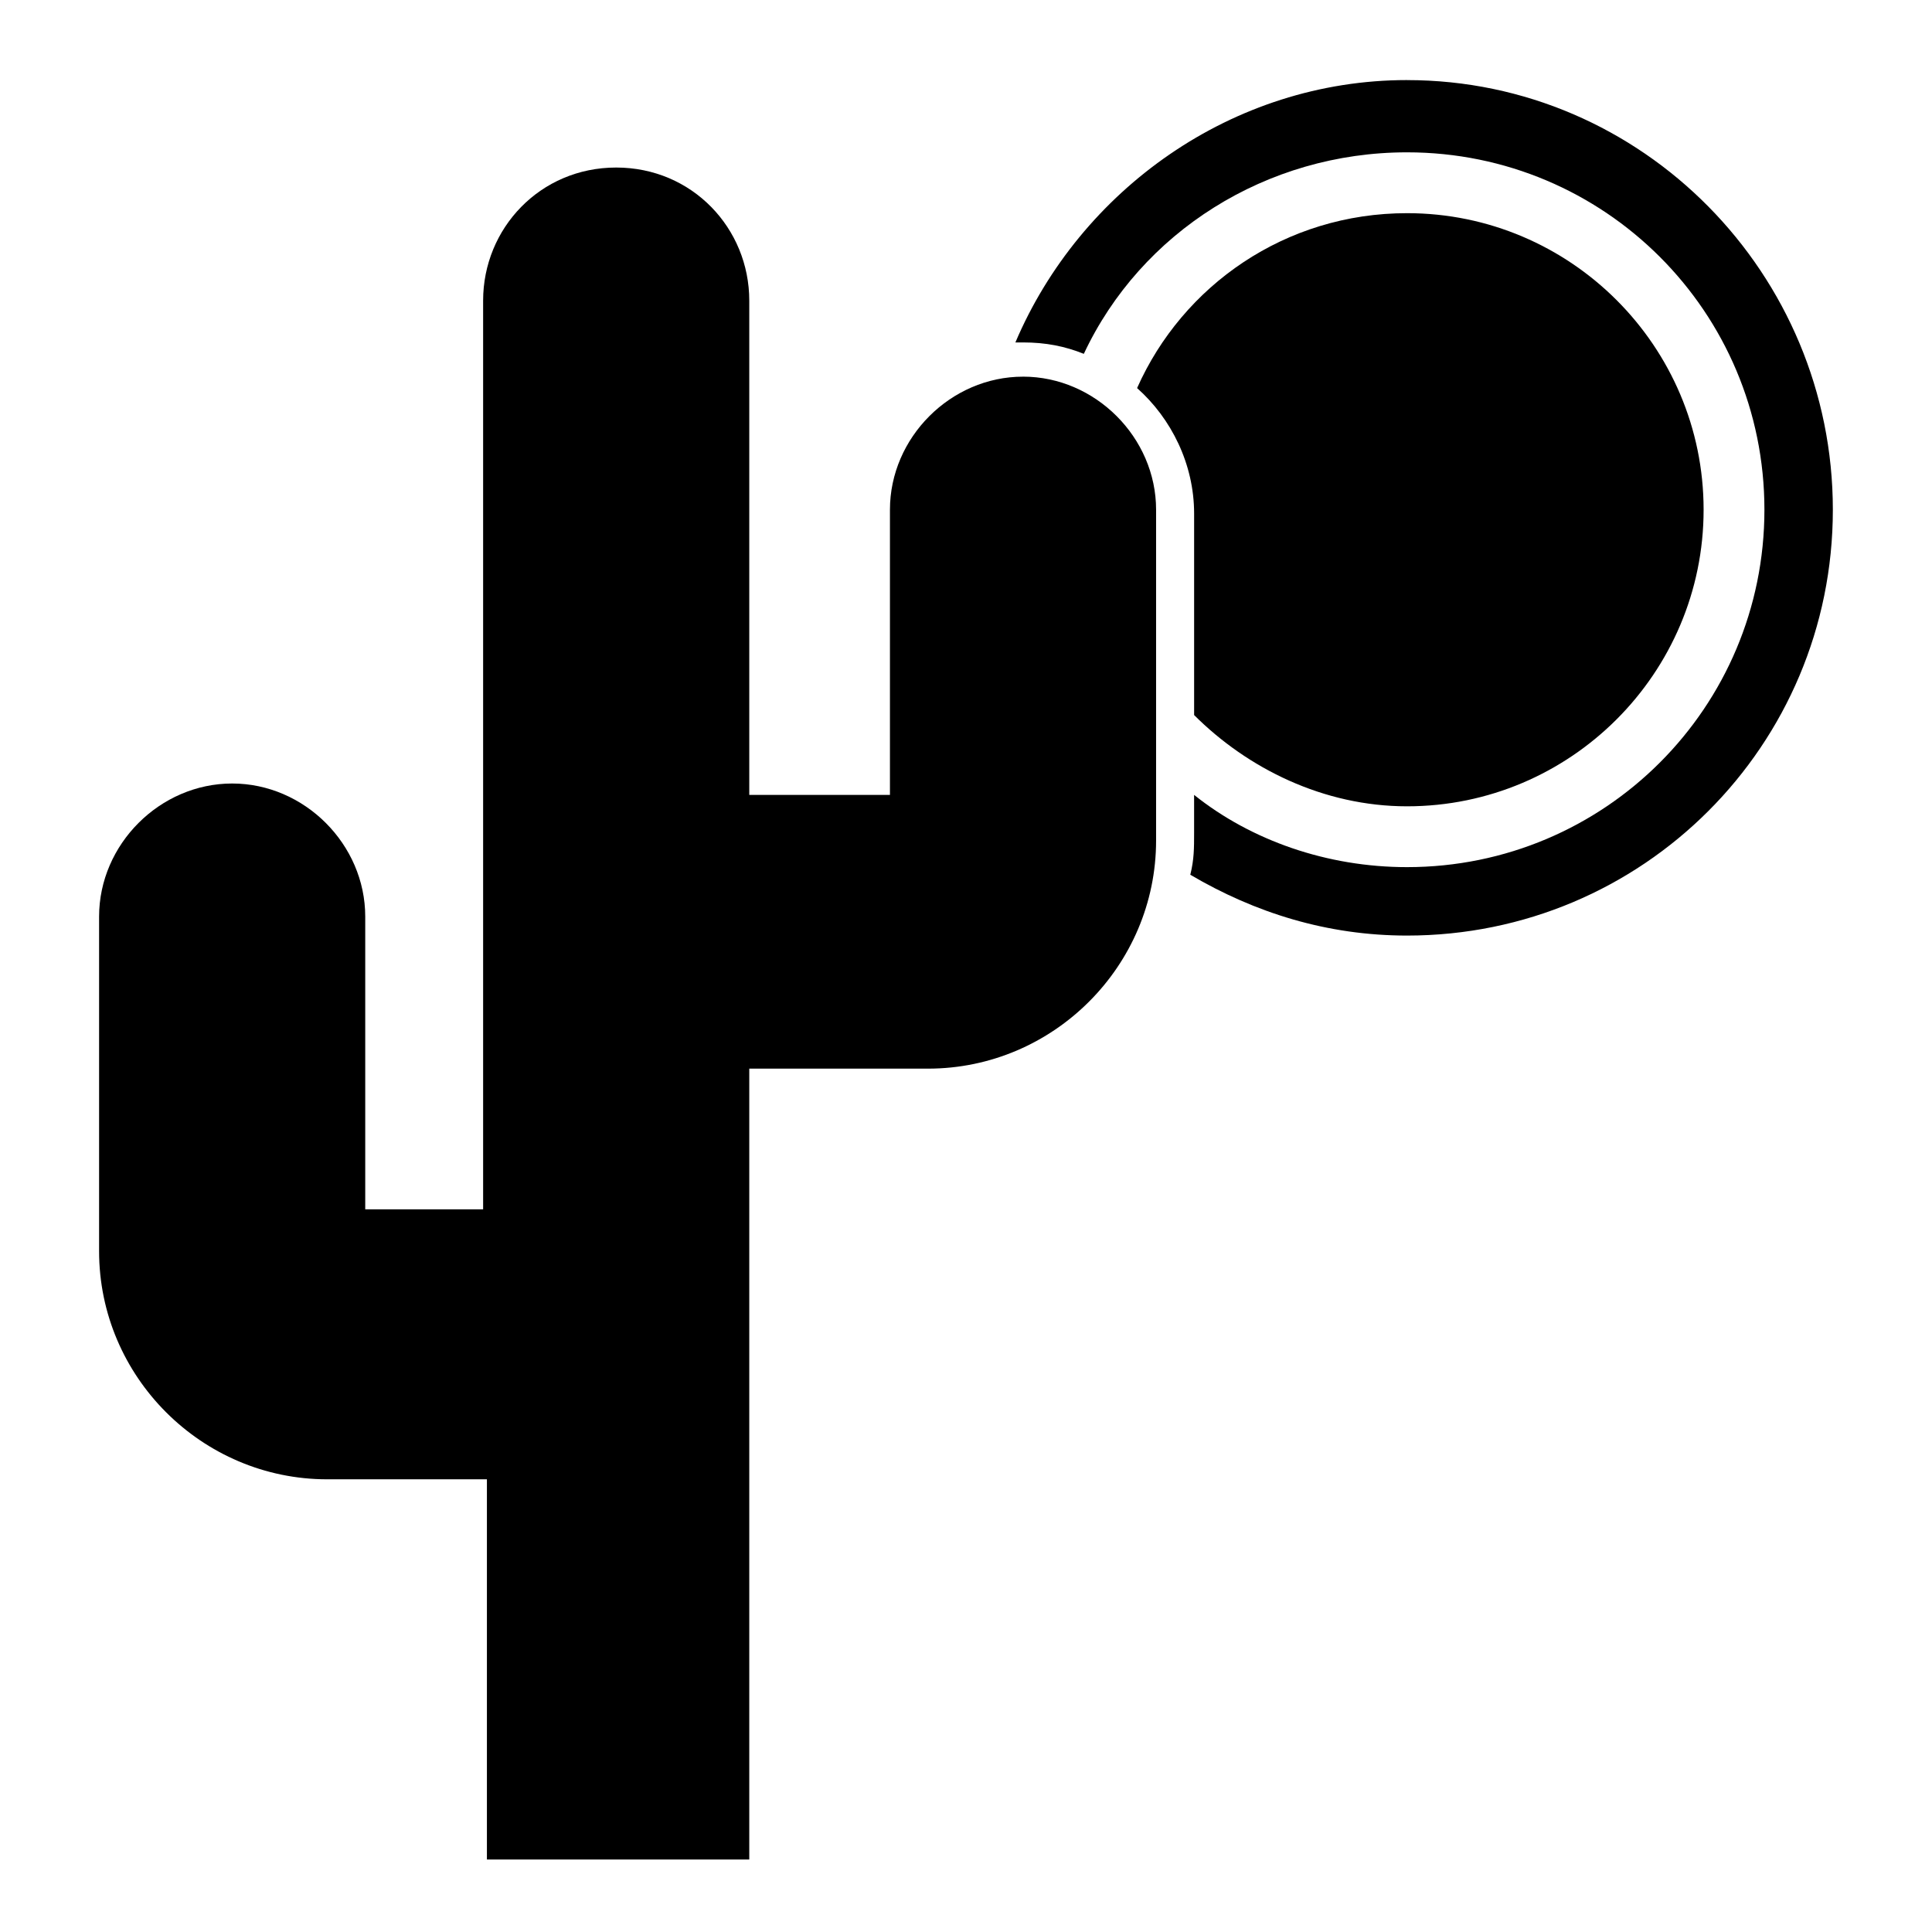
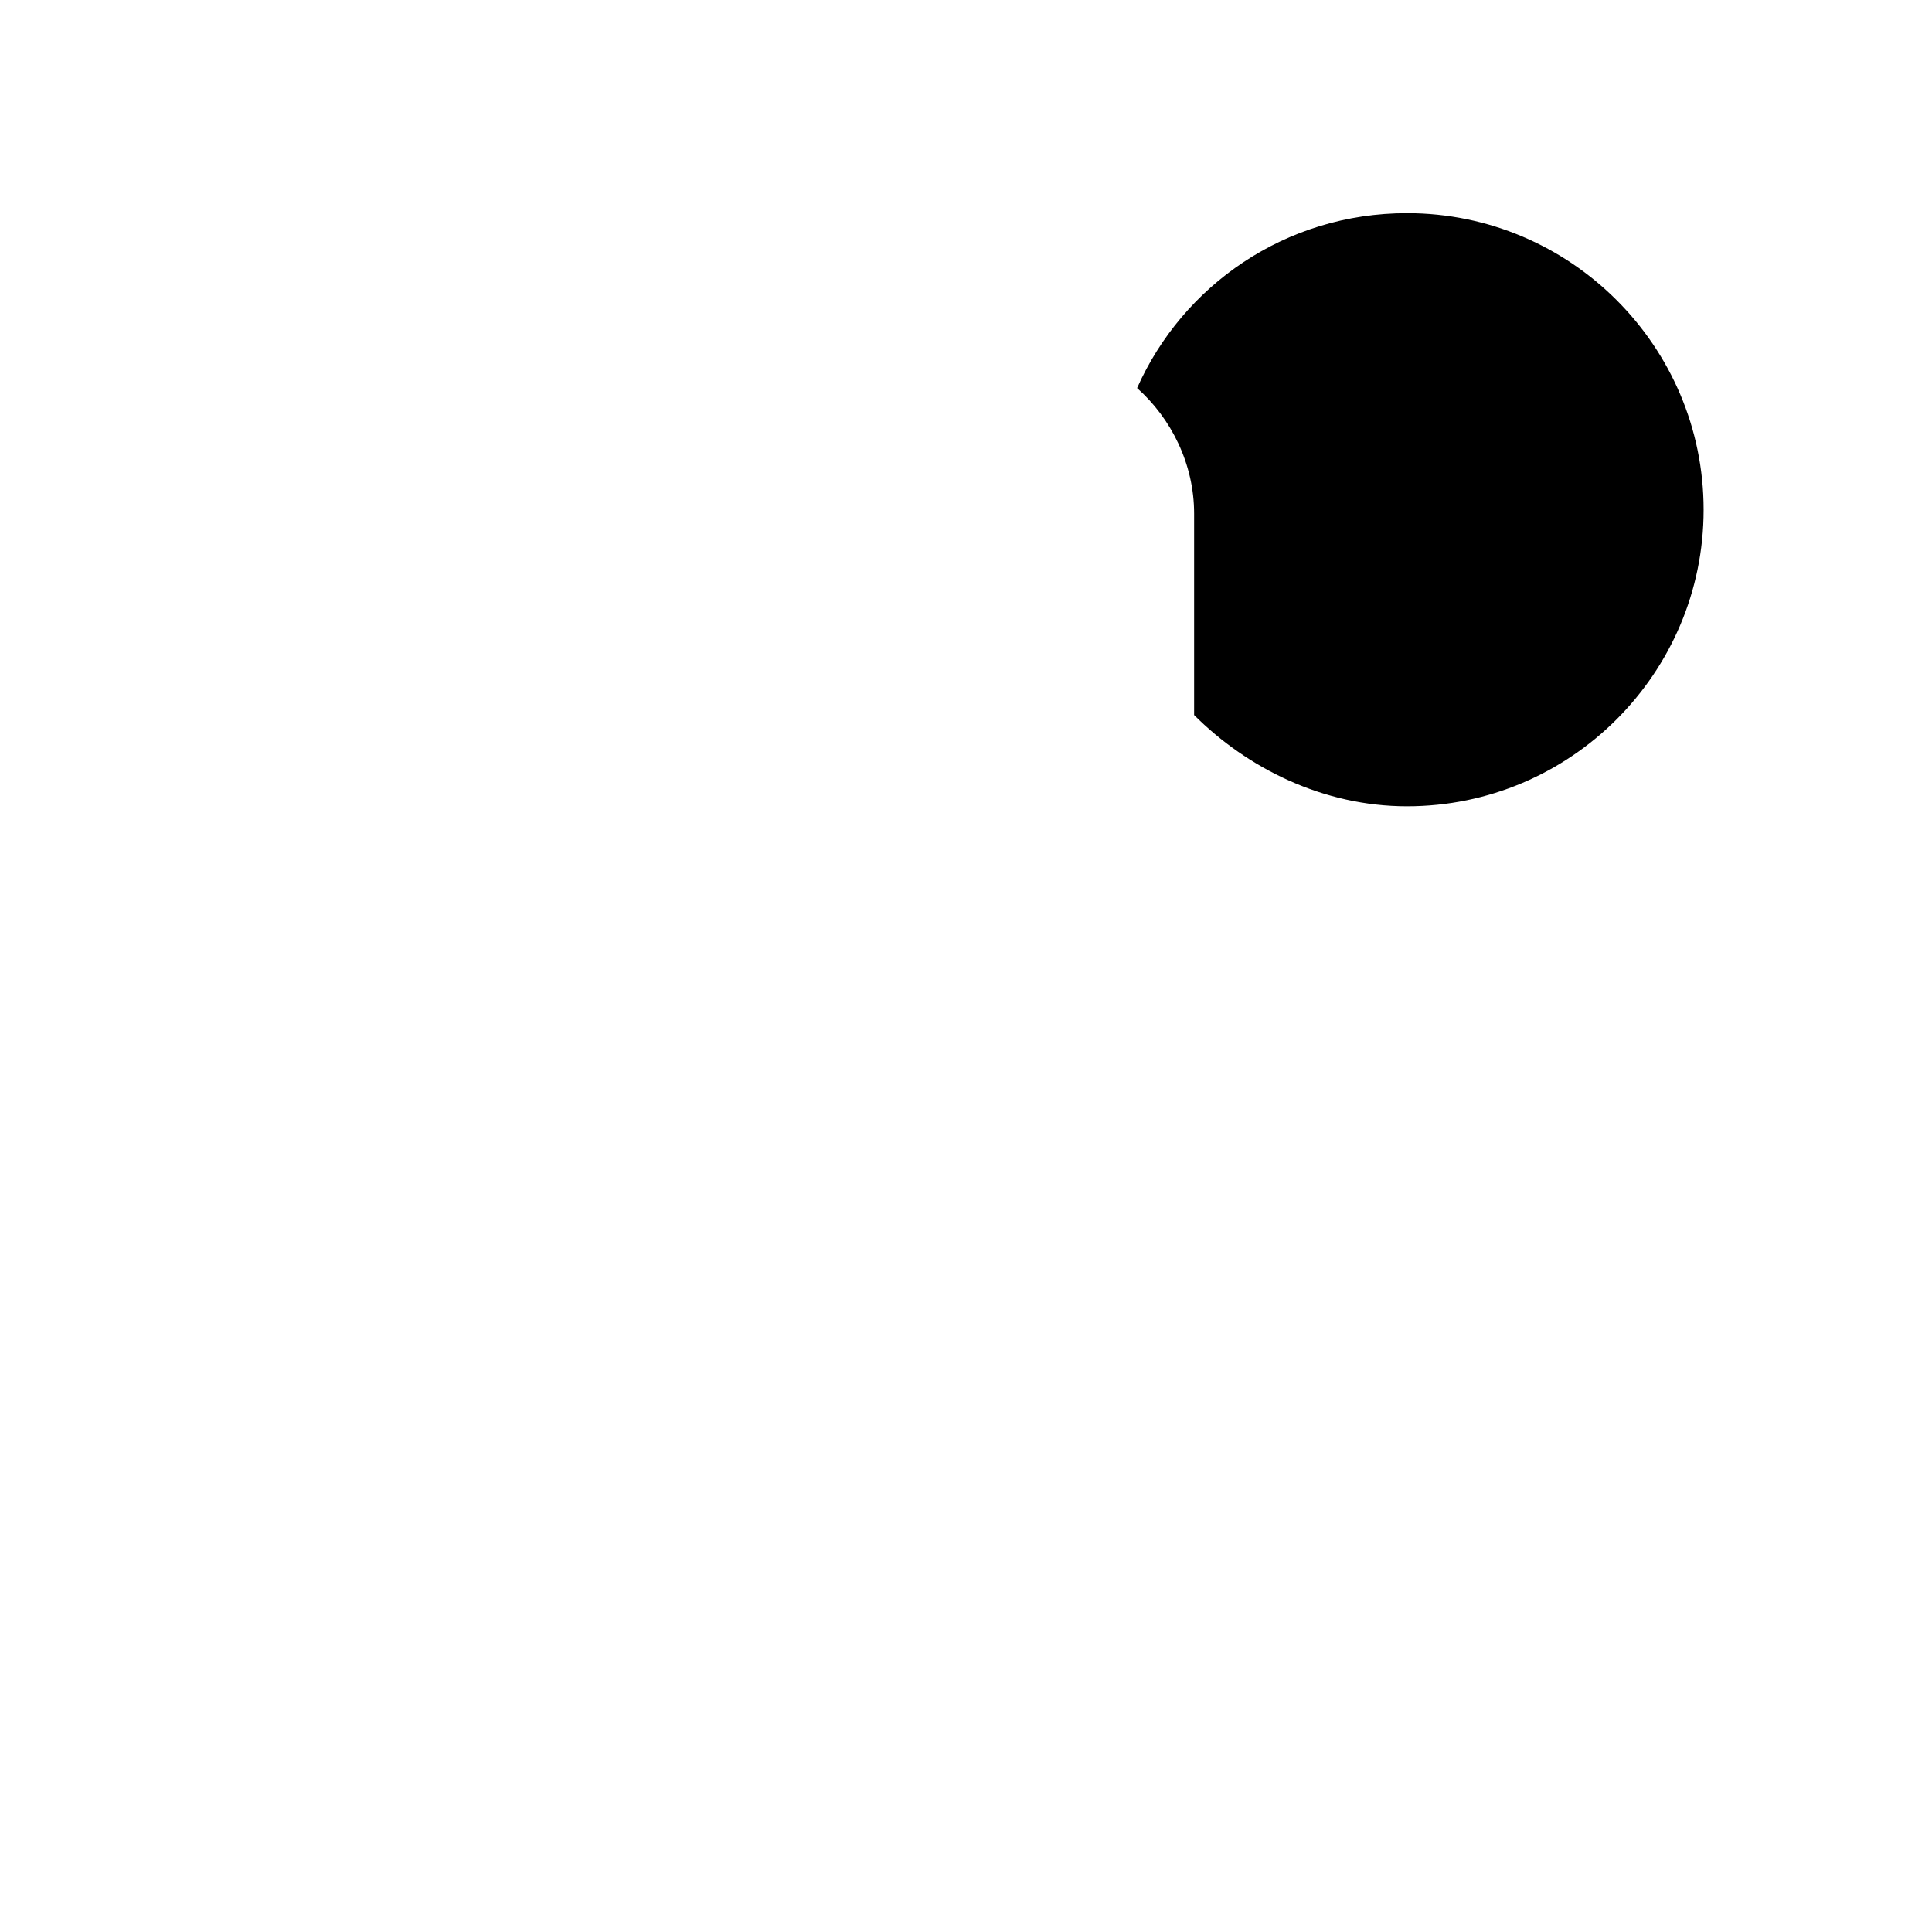
<svg xmlns="http://www.w3.org/2000/svg" fill="#000000" width="800px" height="800px" version="1.1" viewBox="144 144 512 512">
  <g>
-     <path d="m516.88 165.22c-46.352 0-86.656 29.223-103.79 69.527h2.016c6.047 0 11.082 1.008 16.121 3.023 15.113-32.242 48.367-53.402 85.648-53.402 52.395 0 94.715 42.32 94.715 94.715 0 52.395-42.32 94.715-94.715 94.715-21.16 0-41.312-7.055-56.426-19.145v10.078c0 4.031 0 7.055-1.008 11.082 17.129 10.078 36.273 16.121 57.434 16.121 62.473 0 112.85-50.383 112.85-112.85 0-62.473-50.379-113.86-112.85-113.86z" />
    <path d="m516.88 357.68c43.328 0 78.594-35.266 78.594-78.594 0-43.328-35.266-78.594-78.594-78.594-32.242 0-59.449 19.145-71.539 46.352 9.07 8.062 15.113 20.152 15.113 33.25v53.402c14.105 14.105 34.258 24.184 56.426 24.184z" />
-     <path d="m415.11 243.82c-19.145 0-35.266 16.121-35.266 35.266v75.57h-37.281v-130.99c0-19.145-15.113-35.266-35.266-35.266-20.152 0-35.266 16.121-35.266 35.266v240.82l-31.242 0.004v-77.586c0-19.145-16.121-35.266-35.266-35.266-19.145 0-35.266 16.121-35.266 35.266v88.672c0 33.25 27.207 60.457 60.457 60.457h42.32v100.76h69.527v-209.59h47.355c33.25 0 60.457-27.207 60.457-60.457v-87.66c0-19.145-16.121-35.27-35.266-35.27z" />
  </g>
</svg>